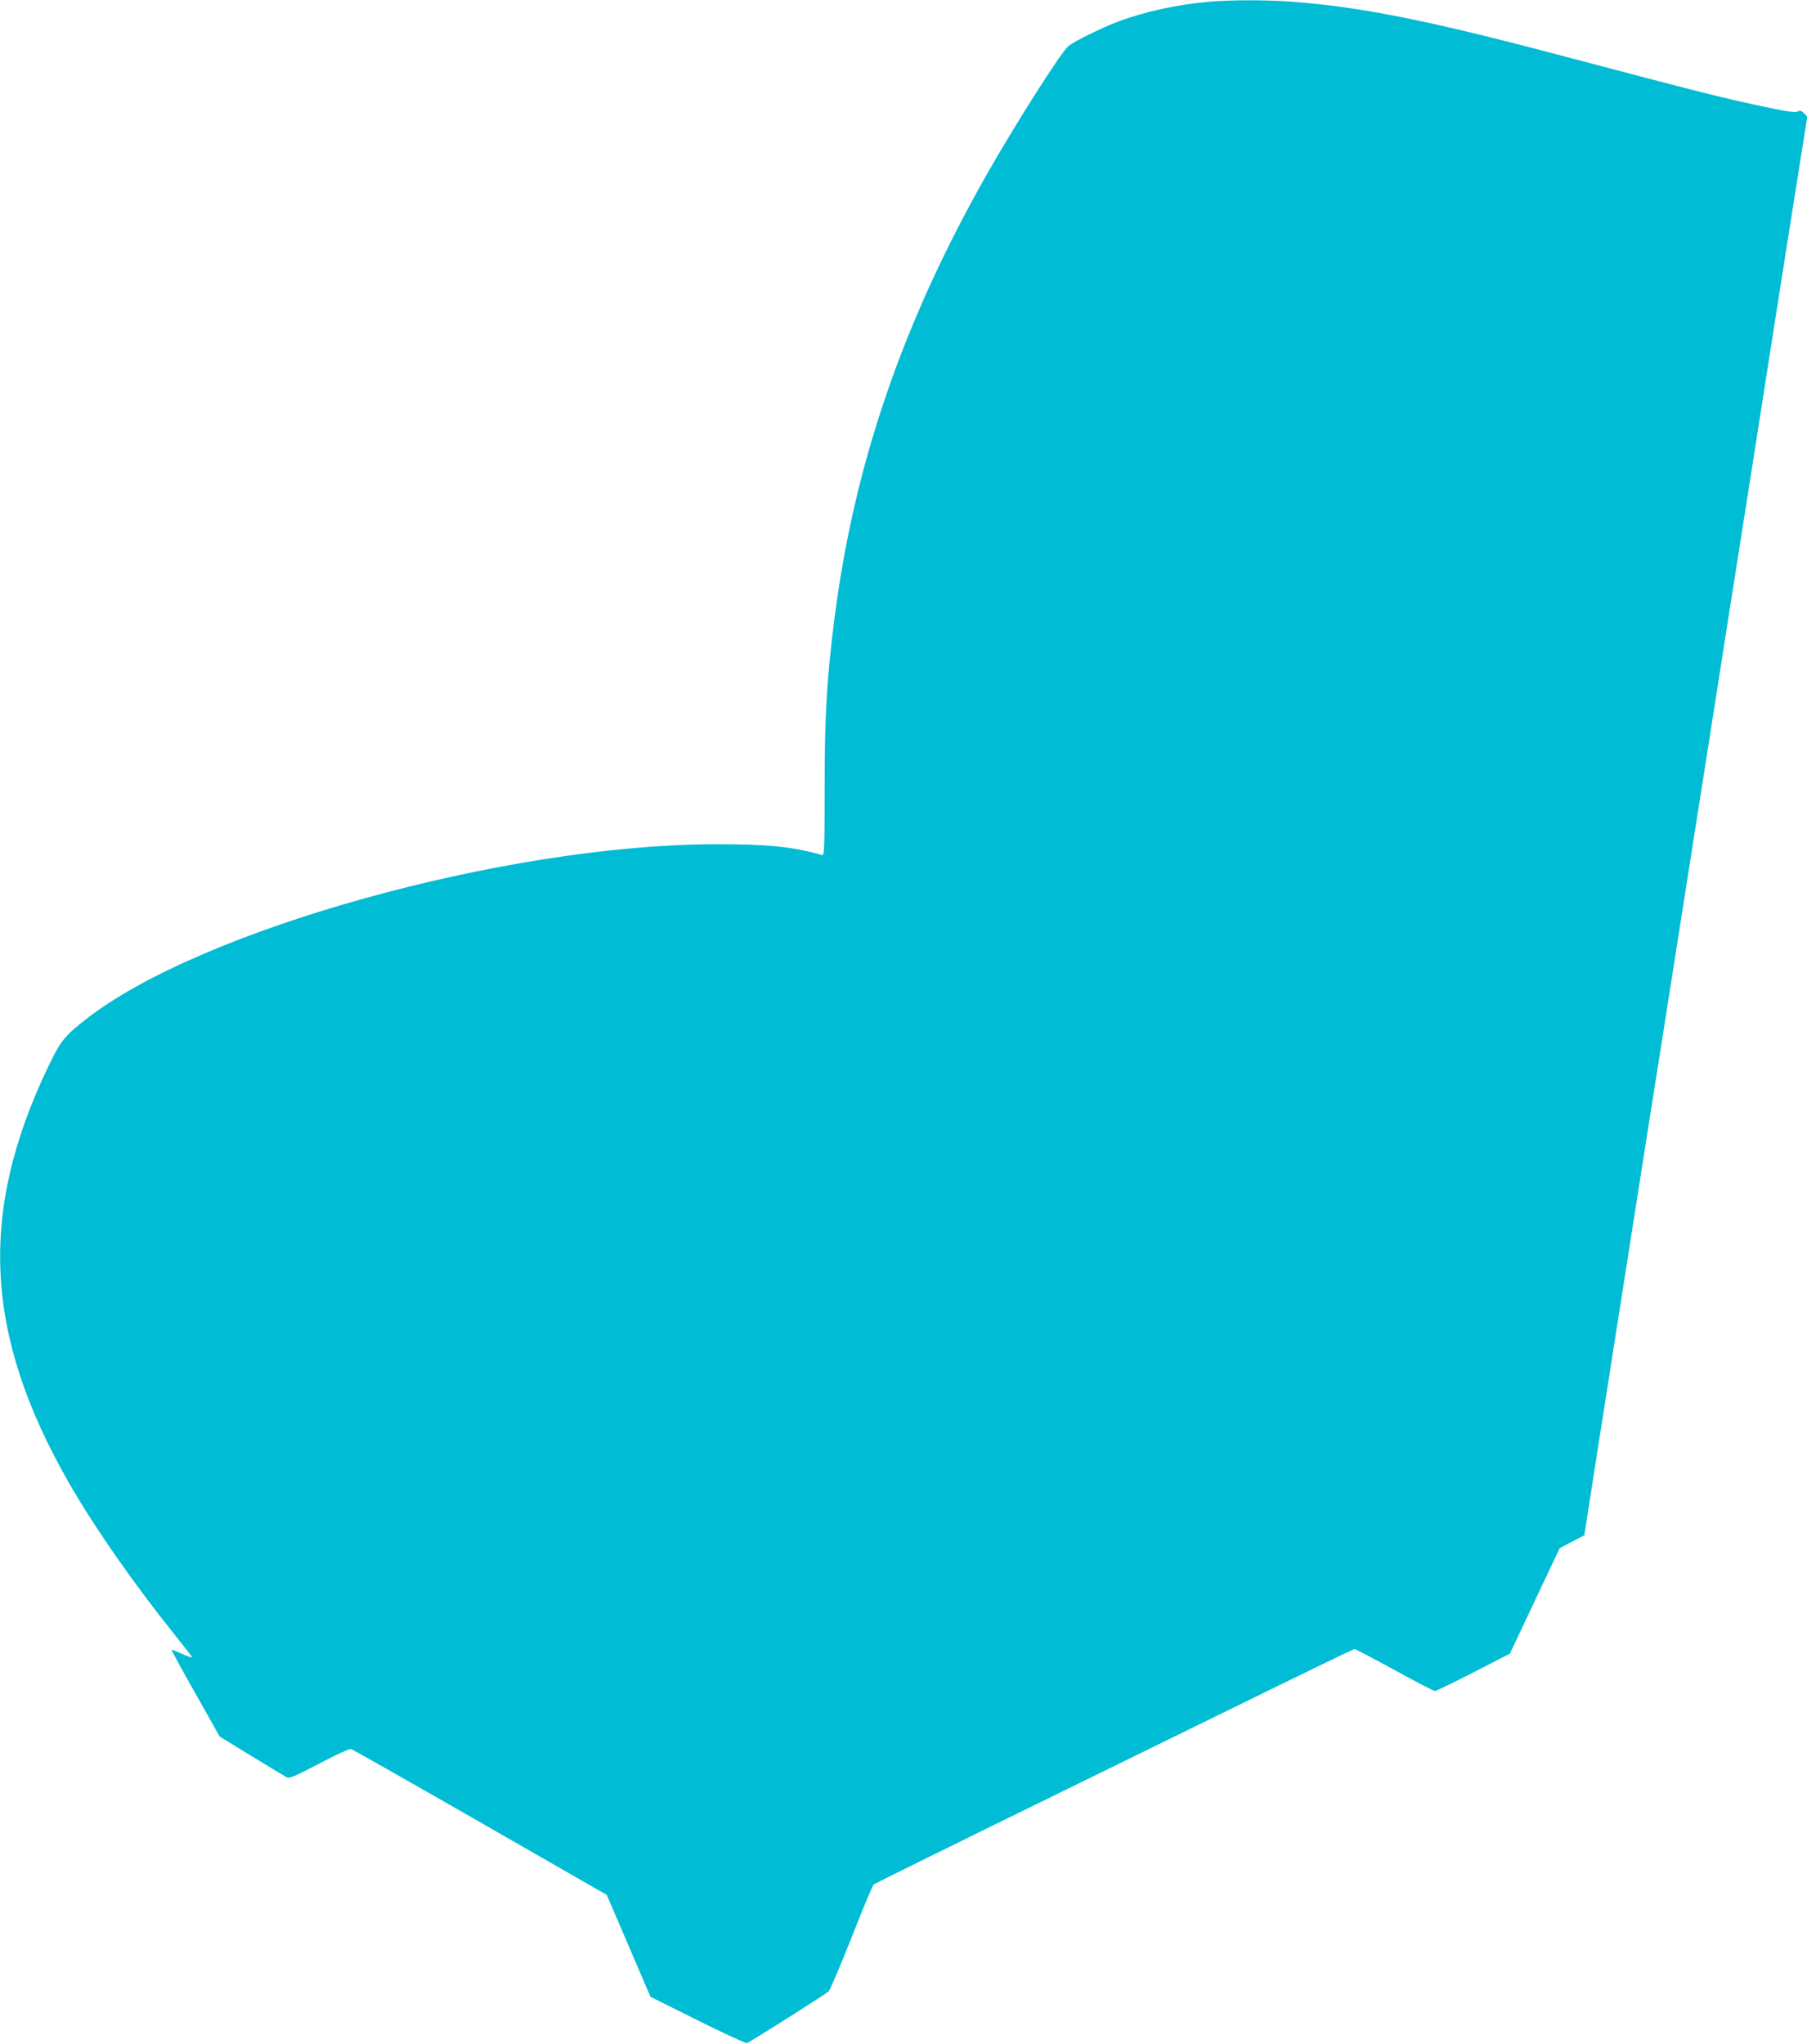
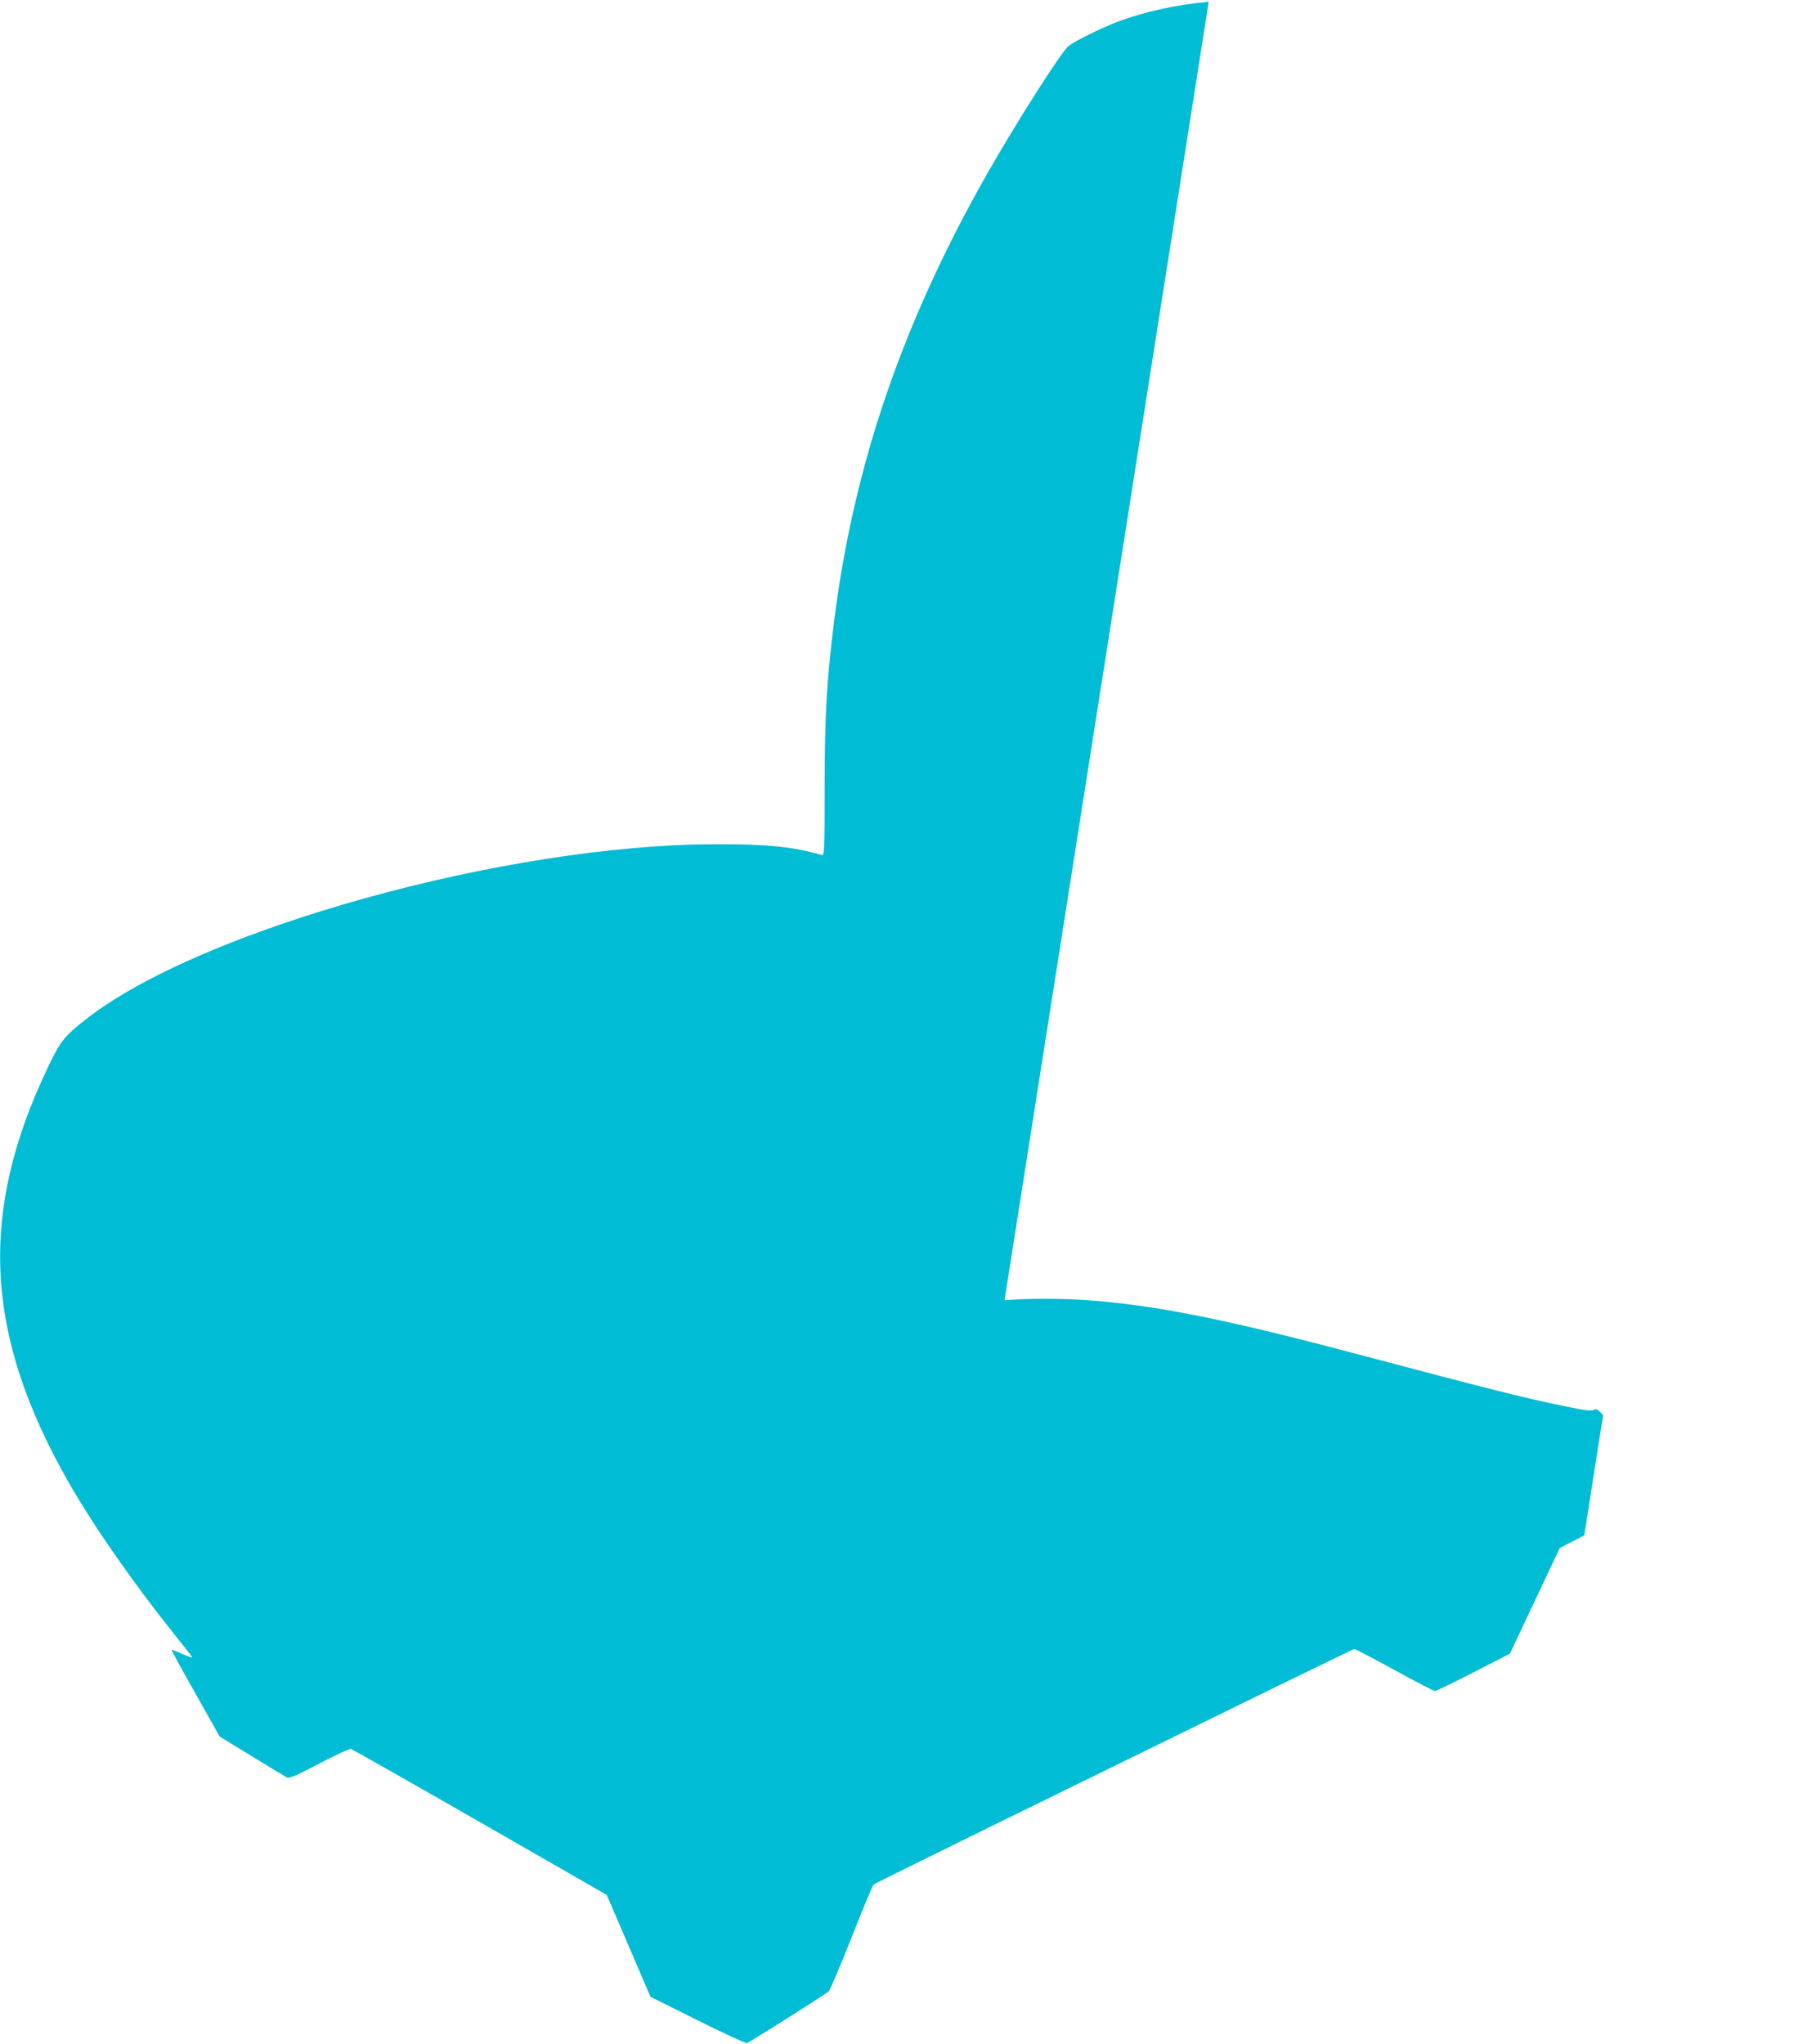
<svg xmlns="http://www.w3.org/2000/svg" version="1.0" width="1132pt" height="1280pt" viewBox="0 0 1132 1280" preserveAspectRatio="xMidYMid meet">
  <g transform="translate(0,1280) scale(0.1,-0.1)" fill="#00bcd4" stroke="none">
-     <path d="M7572 12789 c-201 -18 -397 -61 -568 -124 -100 -38 -271 -122 -310 -153 -45 -36 -328 -480 -511 -802 -529 -931 -834 -1822 -957 -2795 -47 -373 -60 -596 -60 -1052 0 -375 -2 -422 -16 -418 -181 52 -342 69 -665 68 -1313 -1 -3234 -535 -3949 -1098 -133 -104 -158 -136 -234 -295 -438 -914 -400 -1677 126 -2600 159 -278 405 -632 672 -965 53 -66 99 -125 103 -132 4 -7 -22 2 -59 18 -36 17 -68 29 -69 27 -2 -2 65 -125 149 -273 l152 -270 199 -122 c110 -67 209 -127 220 -133 17 -9 48 3 204 85 101 53 191 95 200 92 9 -3 373 -209 809 -459 l793 -455 137 -319 137 -319 295 -147 c162 -81 301 -145 309 -143 24 9 495 307 512 324 9 9 74 161 144 338 69 177 132 326 138 331 7 6 338 169 737 365 399 195 1072 525 1495 732 424 208 775 378 780 378 6 0 118 -59 250 -131 132 -73 247 -132 254 -132 8 0 117 53 242 117 l228 117 156 331 156 330 77 40 77 40 92 590 c92 588 166 1055 307 1955 42 261 125 792 186 1180 61 388 124 788 140 890 16 102 66 417 110 700 44 283 94 598 110 700 26 167 93 588 325 2070 41 261 87 548 101 637 l26 162 -20 21 c-16 17 -24 20 -39 12 -14 -8 -61 -2 -180 23 -279 58 -413 92 -1333 335 -813 215 -1234 298 -1665 330 -160 11 -377 11 -513 -1z" />
+     <path d="M7572 12789 c-201 -18 -397 -61 -568 -124 -100 -38 -271 -122 -310 -153 -45 -36 -328 -480 -511 -802 -529 -931 -834 -1822 -957 -2795 -47 -373 -60 -596 -60 -1052 0 -375 -2 -422 -16 -418 -181 52 -342 69 -665 68 -1313 -1 -3234 -535 -3949 -1098 -133 -104 -158 -136 -234 -295 -438 -914 -400 -1677 126 -2600 159 -278 405 -632 672 -965 53 -66 99 -125 103 -132 4 -7 -22 2 -59 18 -36 17 -68 29 -69 27 -2 -2 65 -125 149 -273 l152 -270 199 -122 c110 -67 209 -127 220 -133 17 -9 48 3 204 85 101 53 191 95 200 92 9 -3 373 -209 809 -459 l793 -455 137 -319 137 -319 295 -147 c162 -81 301 -145 309 -143 24 9 495 307 512 324 9 9 74 161 144 338 69 177 132 326 138 331 7 6 338 169 737 365 399 195 1072 525 1495 732 424 208 775 378 780 378 6 0 118 -59 250 -131 132 -73 247 -132 254 -132 8 0 117 53 242 117 l228 117 156 331 156 330 77 40 77 40 92 590 l26 162 -20 21 c-16 17 -24 20 -39 12 -14 -8 -61 -2 -180 23 -279 58 -413 92 -1333 335 -813 215 -1234 298 -1665 330 -160 11 -377 11 -513 -1z" />
  </g>
</svg>